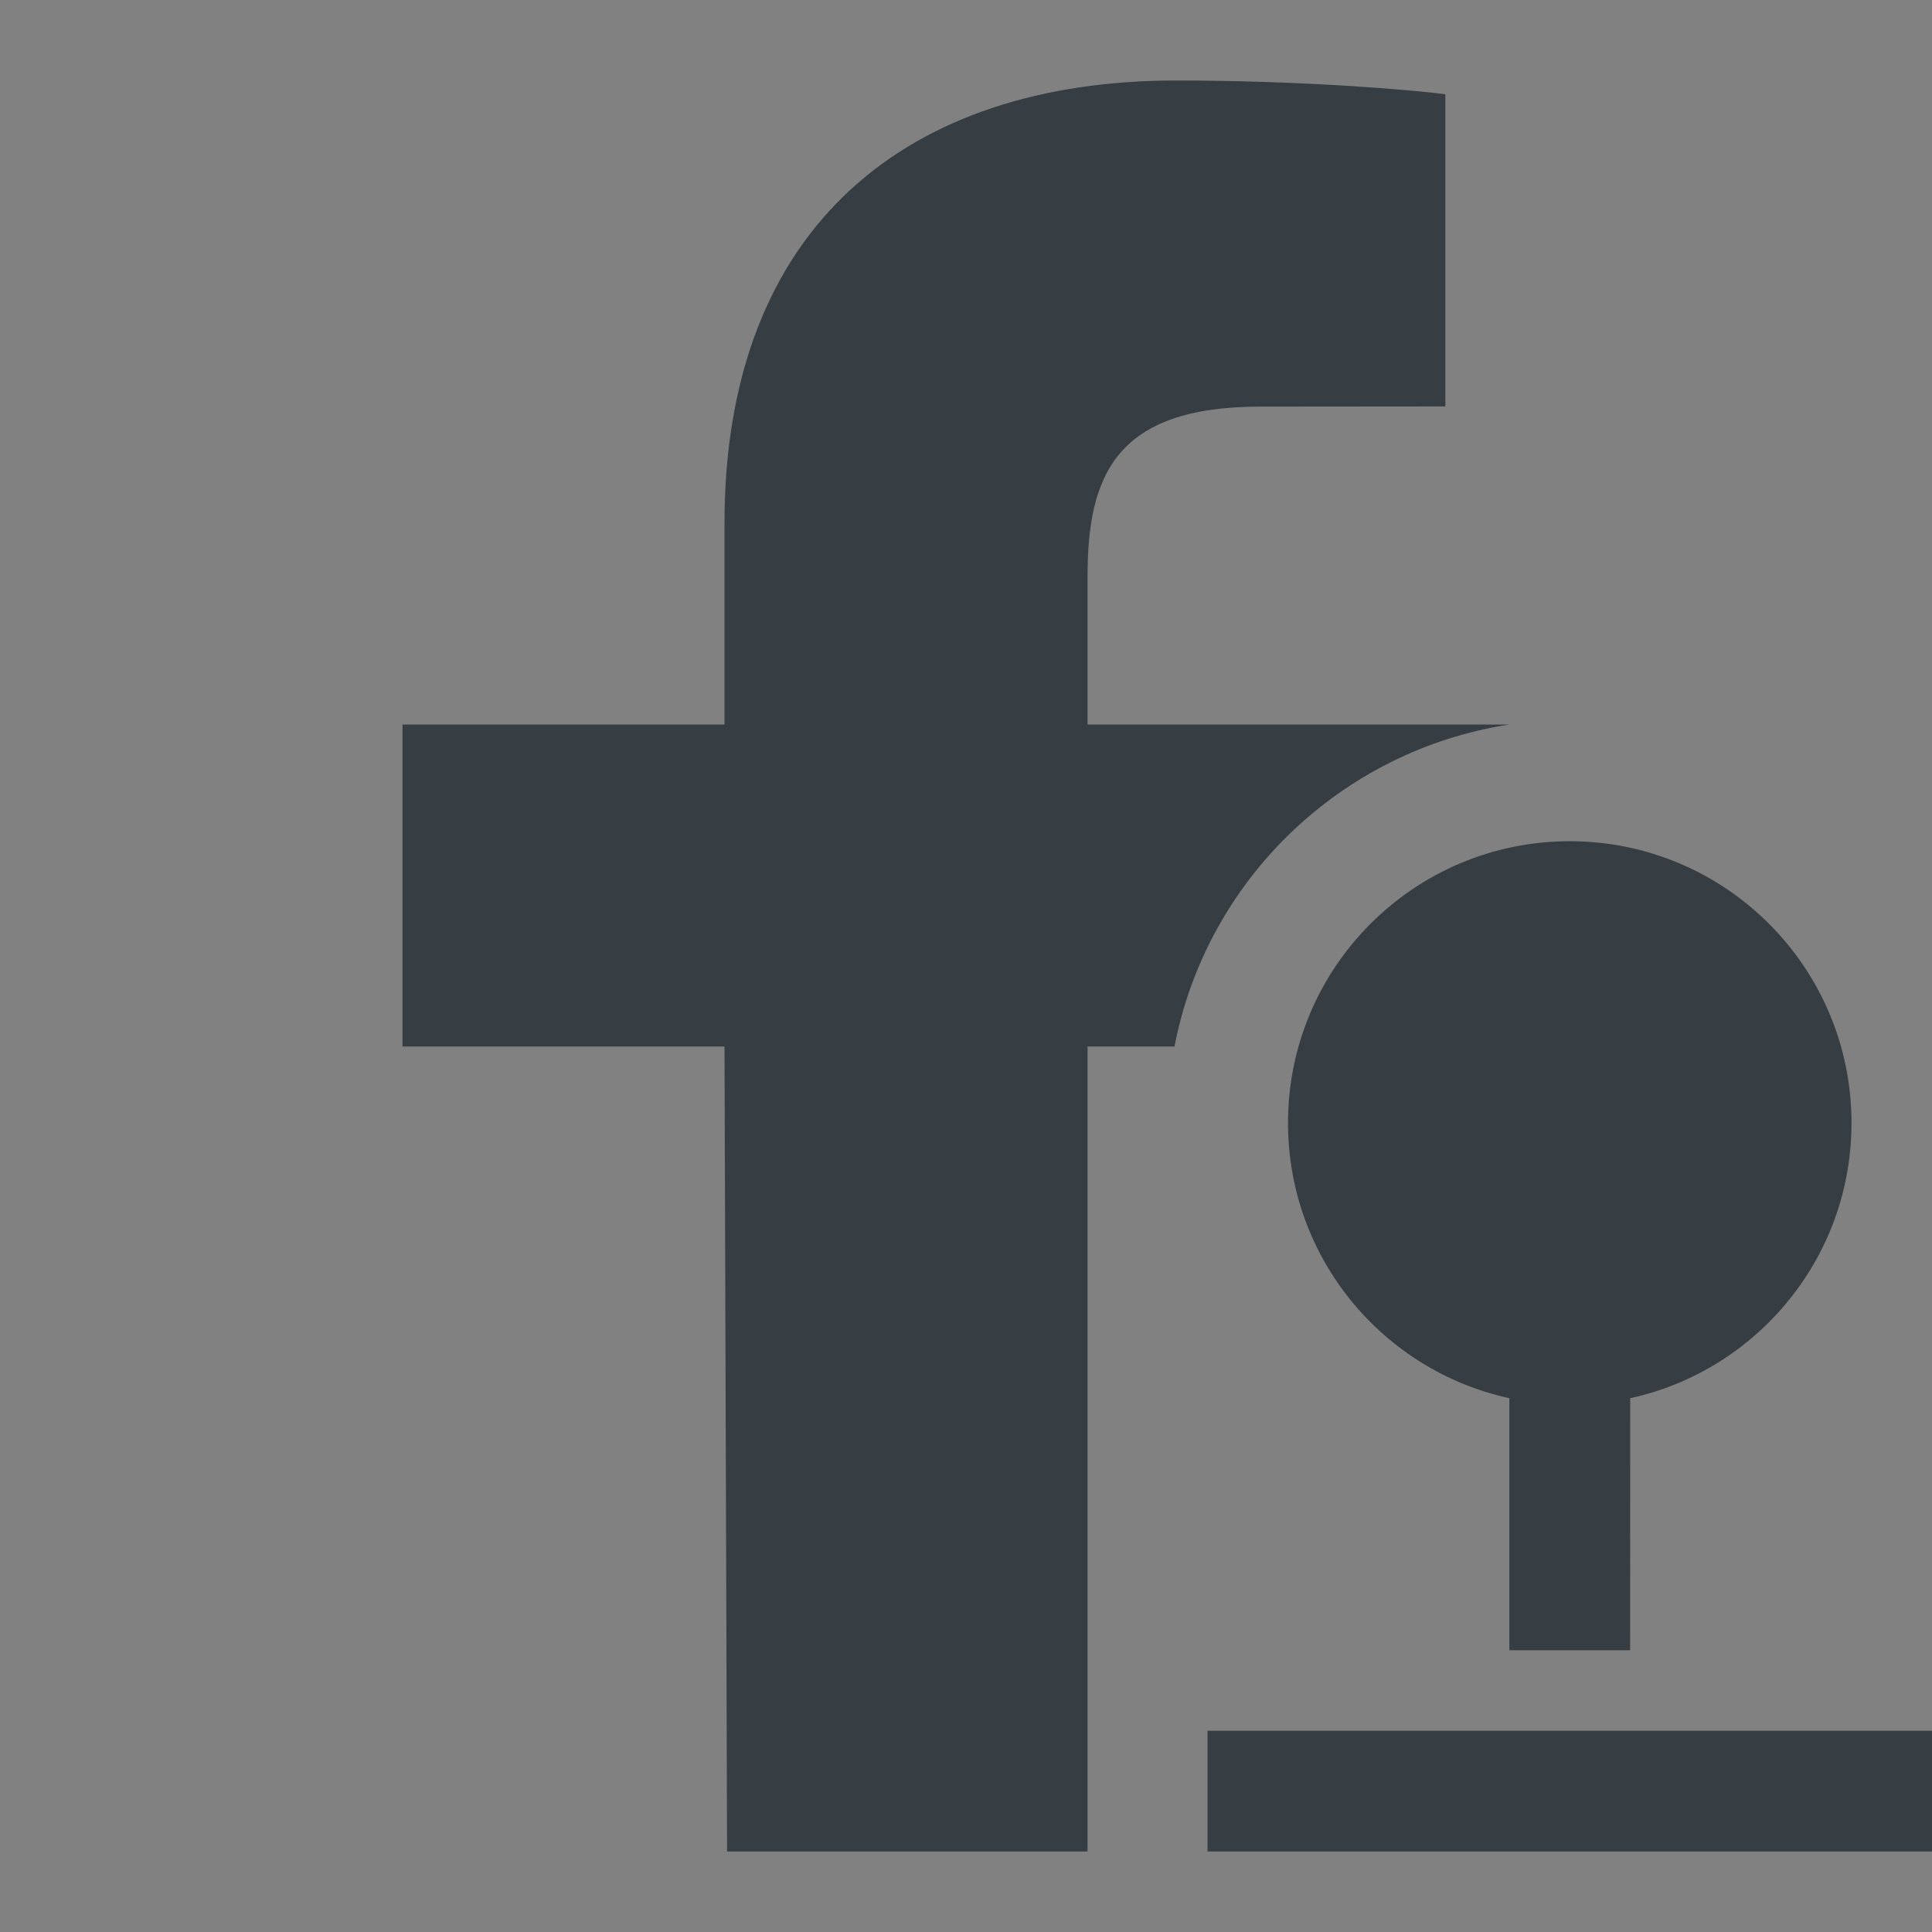
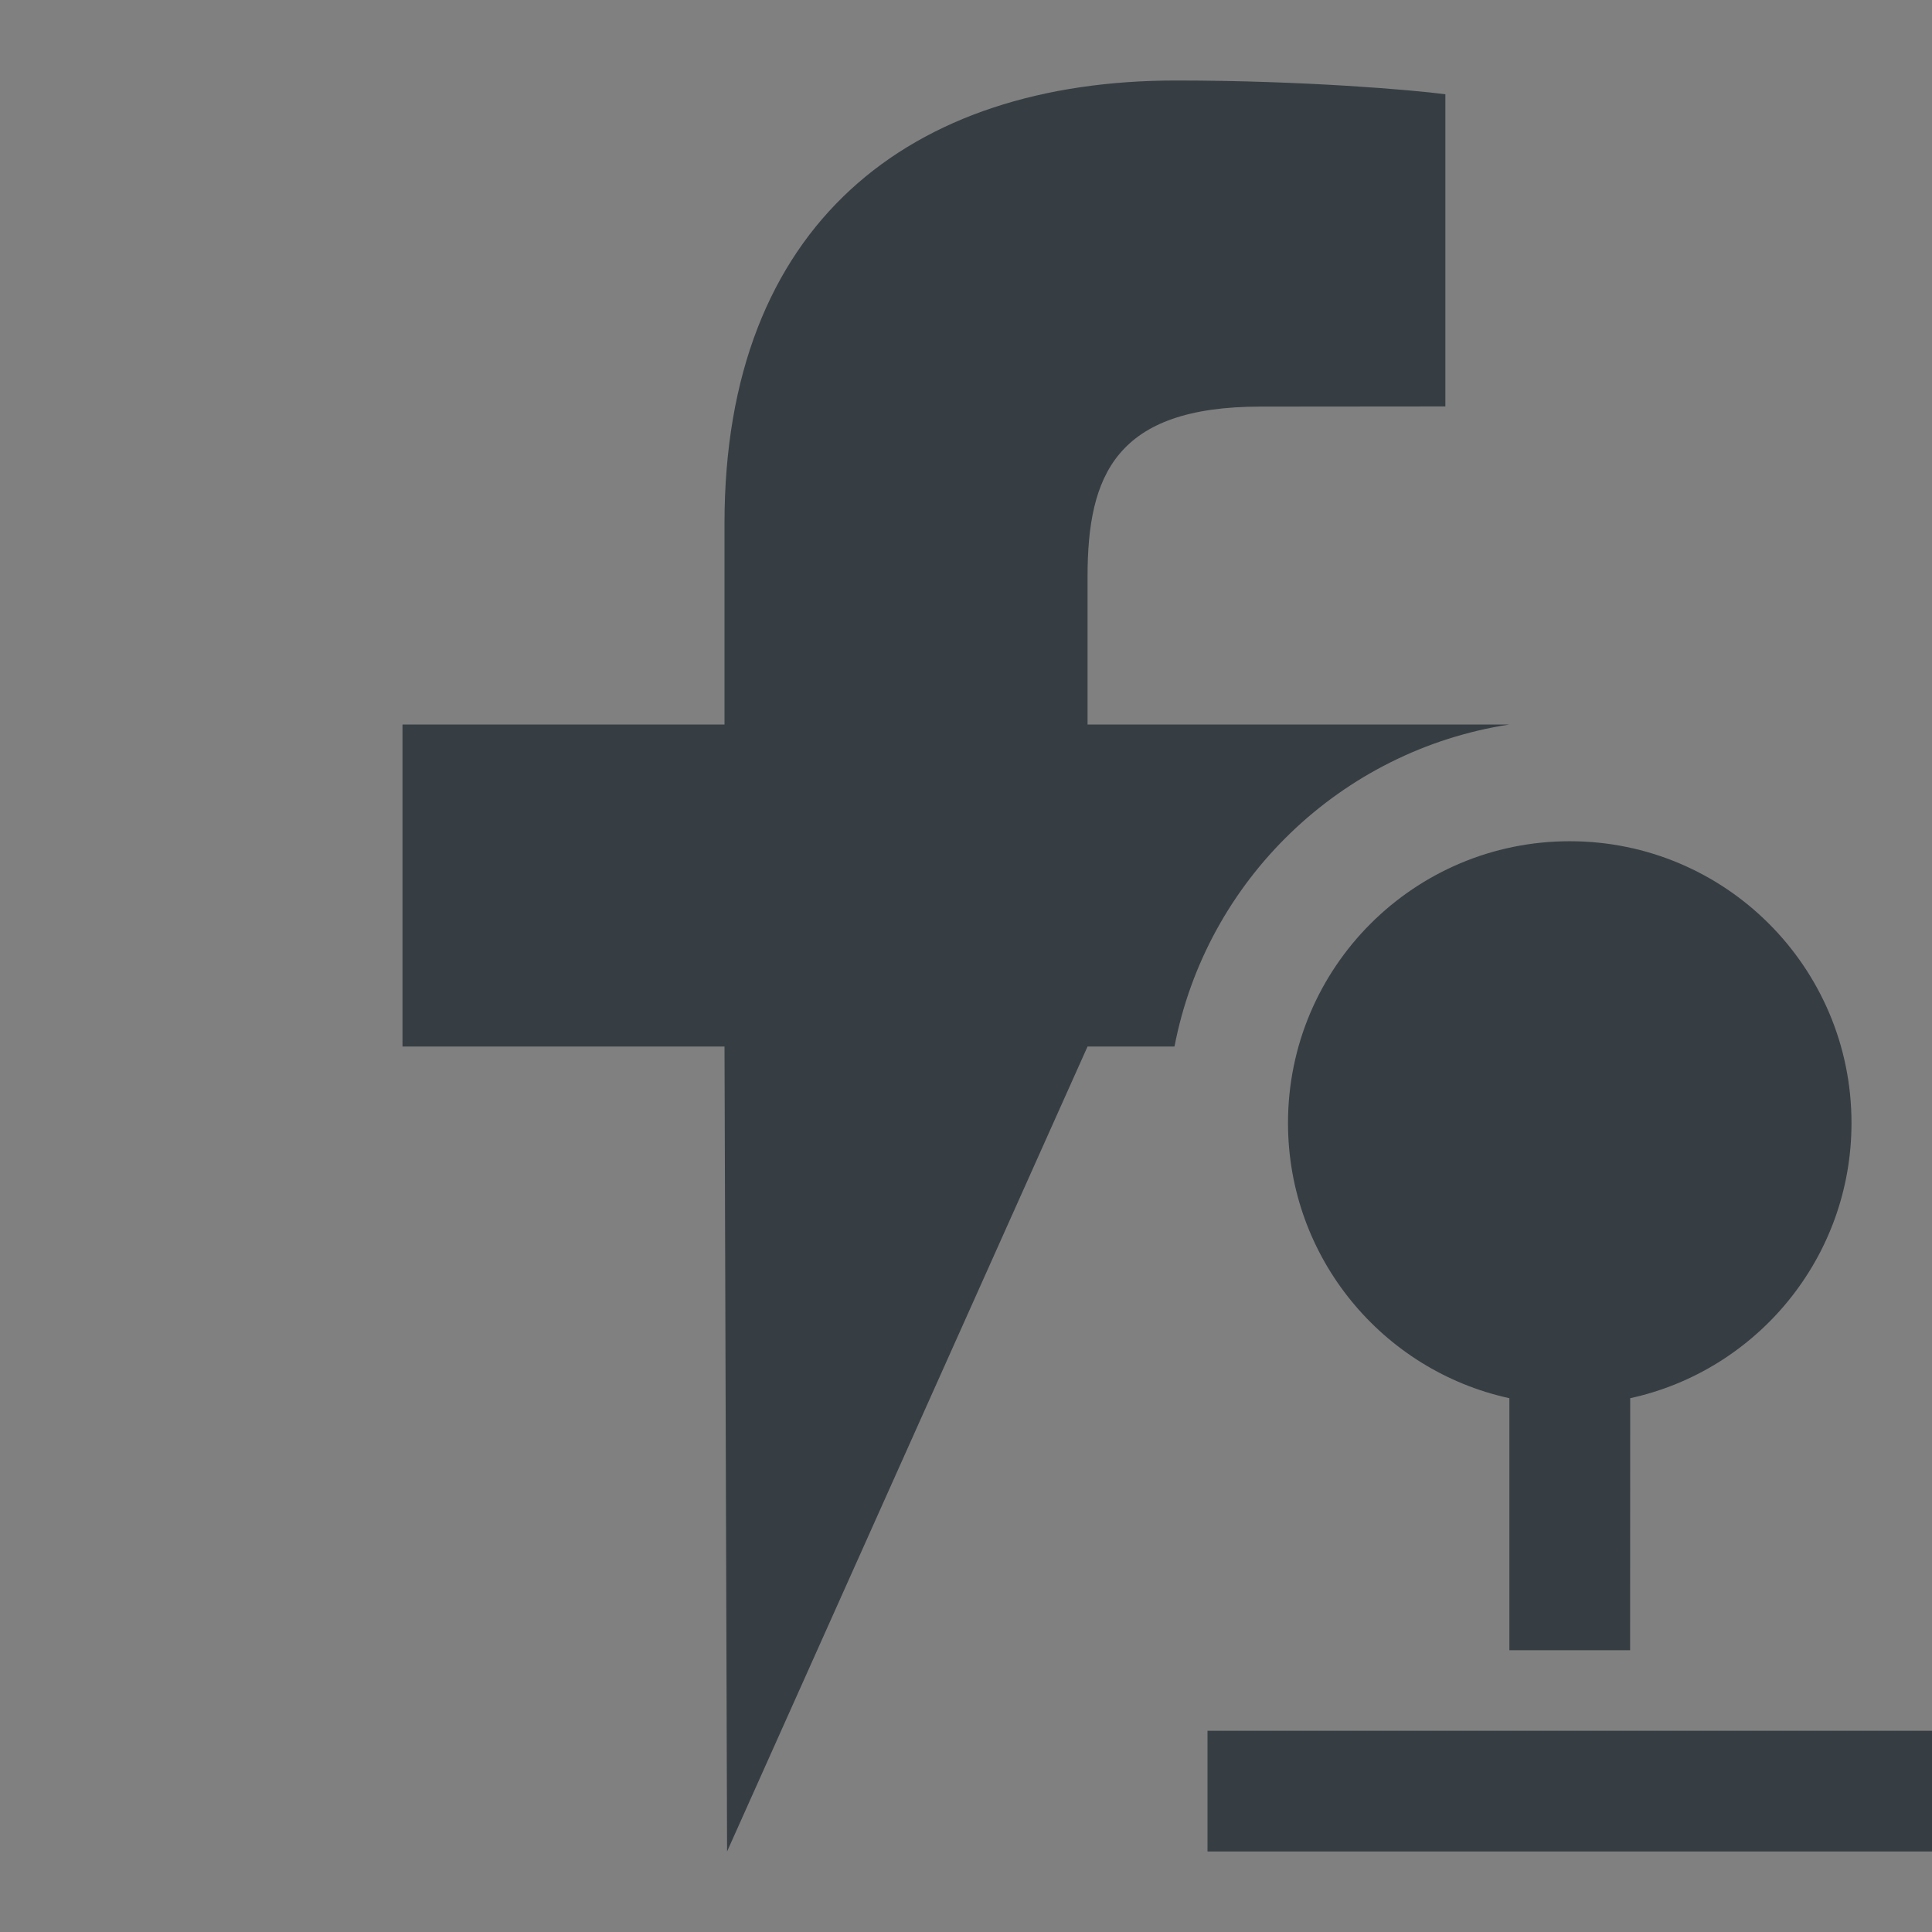
<svg xmlns="http://www.w3.org/2000/svg" width="24px" height="24px" viewBox="0 0 24 24" version="1.1">
  <rect x="0" y="0" width="24" height="24" fill="#808080" stroke="none" />
  <title>facebook-group-local</title>
  <desc>Created with Sketch.</desc>
  <g id="Wiki" stroke="none" stroke-width="1" fill="none" fill-rule="evenodd">
    <g id="Sections/Footer" transform="translate(-1170, 0)">
      <g id="Group">
        <g id="socials" transform="translate(1170, 0)">
          <g id="facebook-group-local">
-             <rect id="Rectangle" fill-opacity="0.01" fill="#FFFFFF" x="0" y="9.09494702e-13" width="24" height="24" />
-             <path d="M14.609,1 C16.195,1 17.558,1.118 17.955,1.171 L17.955,5.049 L15.659,5.051 C13.858,5.051 13.51,5.906 13.51,7.162 L13.51,9 L18.75,9 C16.654,9.323 14.987,10.935 14.59,13 L13.51,13 L13.51,23 L9.032,23 L9,13 L5,13 L5,9 L9,9 L9,6.5 C9,2.789 11.298,1 14.609,1 Z M24,21.5 L24,23 L15,23 L15,21.5 L24,21.5 Z M19.5,10.45 C21.433,10.45 23,12.017 23,13.95 C23,15.625 21.823,17.026 20.251,17.369 L20.25,20.5 L18.75,20.5 L18.75,17.369 C17.177,17.026 16,15.626 16,13.95 C16,12.017 17.567,10.45 19.5,10.45 Z" id="Shape" fill="#363E43" fill-rule="nonzero" />
+             <path d="M14.609,1 C16.195,1 17.558,1.118 17.955,1.171 L17.955,5.049 L15.659,5.051 C13.858,5.051 13.51,5.906 13.51,7.162 L13.51,9 L18.75,9 C16.654,9.323 14.987,10.935 14.59,13 L13.51,13 L9.032,23 L9,13 L5,13 L5,9 L9,9 L9,6.5 C9,2.789 11.298,1 14.609,1 Z M24,21.5 L24,23 L15,23 L15,21.5 L24,21.5 Z M19.5,10.45 C21.433,10.45 23,12.017 23,13.95 C23,15.625 21.823,17.026 20.251,17.369 L20.25,20.5 L18.75,20.5 L18.75,17.369 C17.177,17.026 16,15.626 16,13.95 C16,12.017 17.567,10.45 19.5,10.45 Z" id="Shape" fill="#363E43" fill-rule="nonzero" />
          </g>
        </g>
      </g>
    </g>
  </g>
</svg>